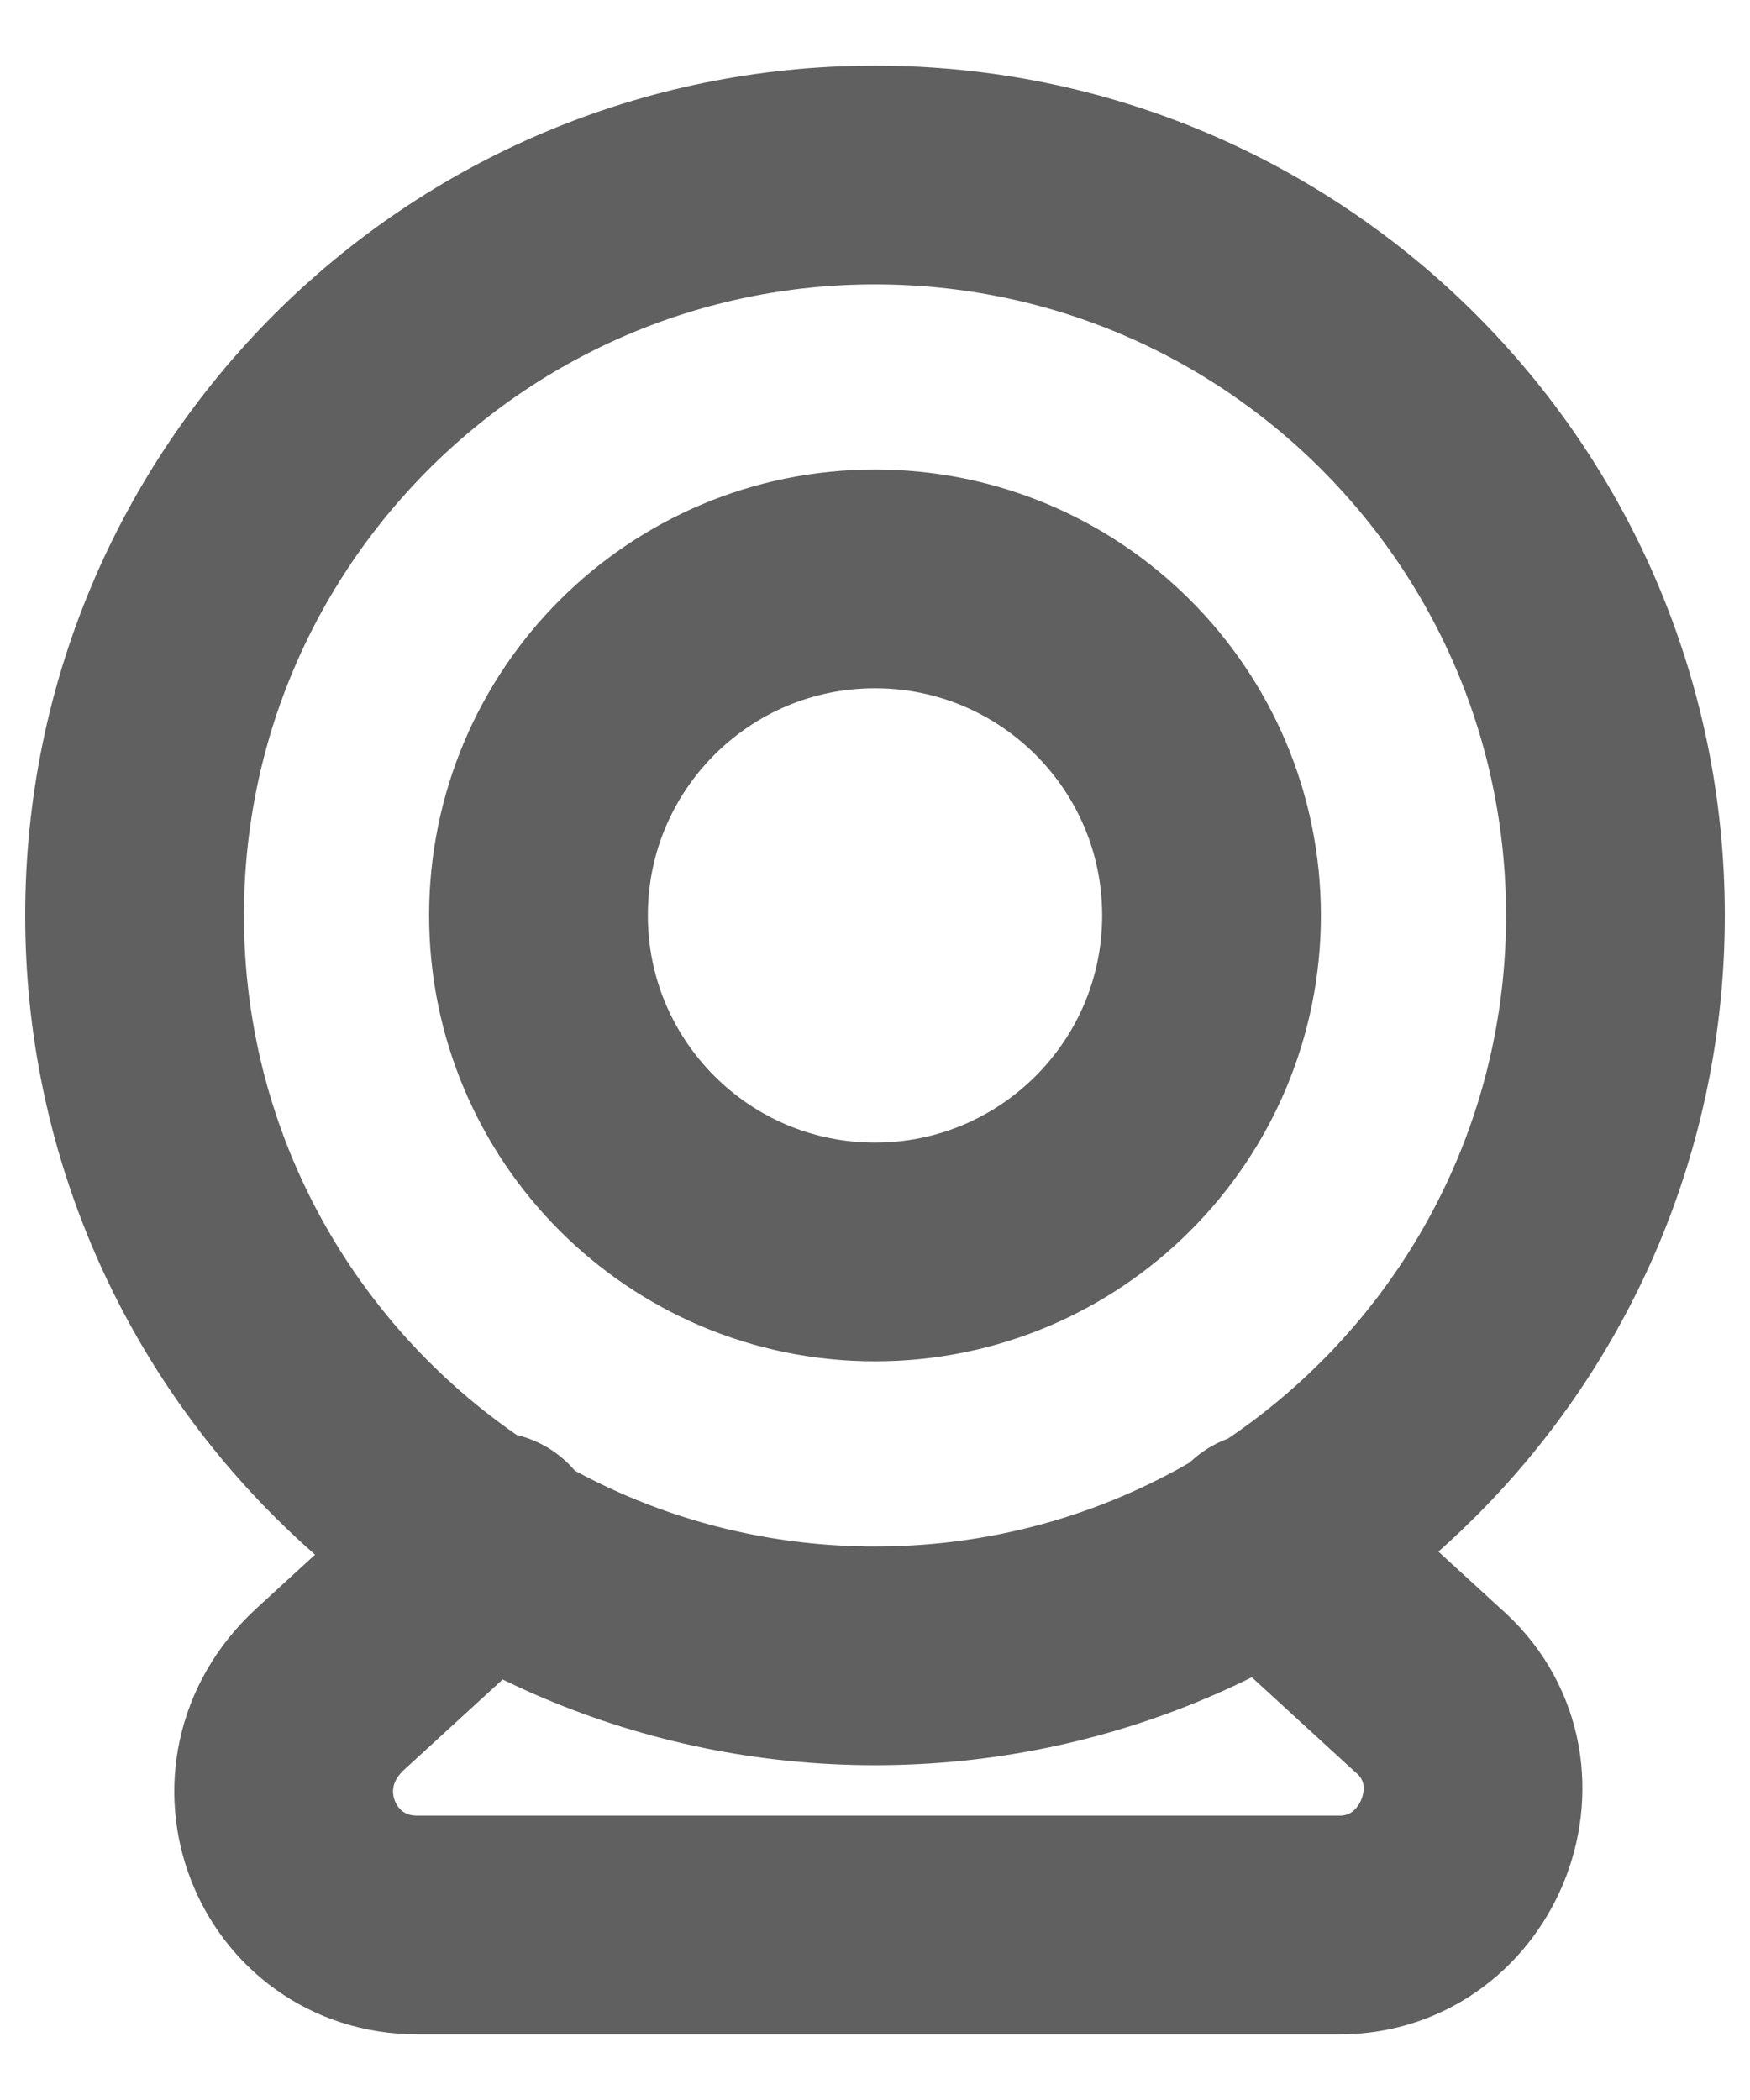
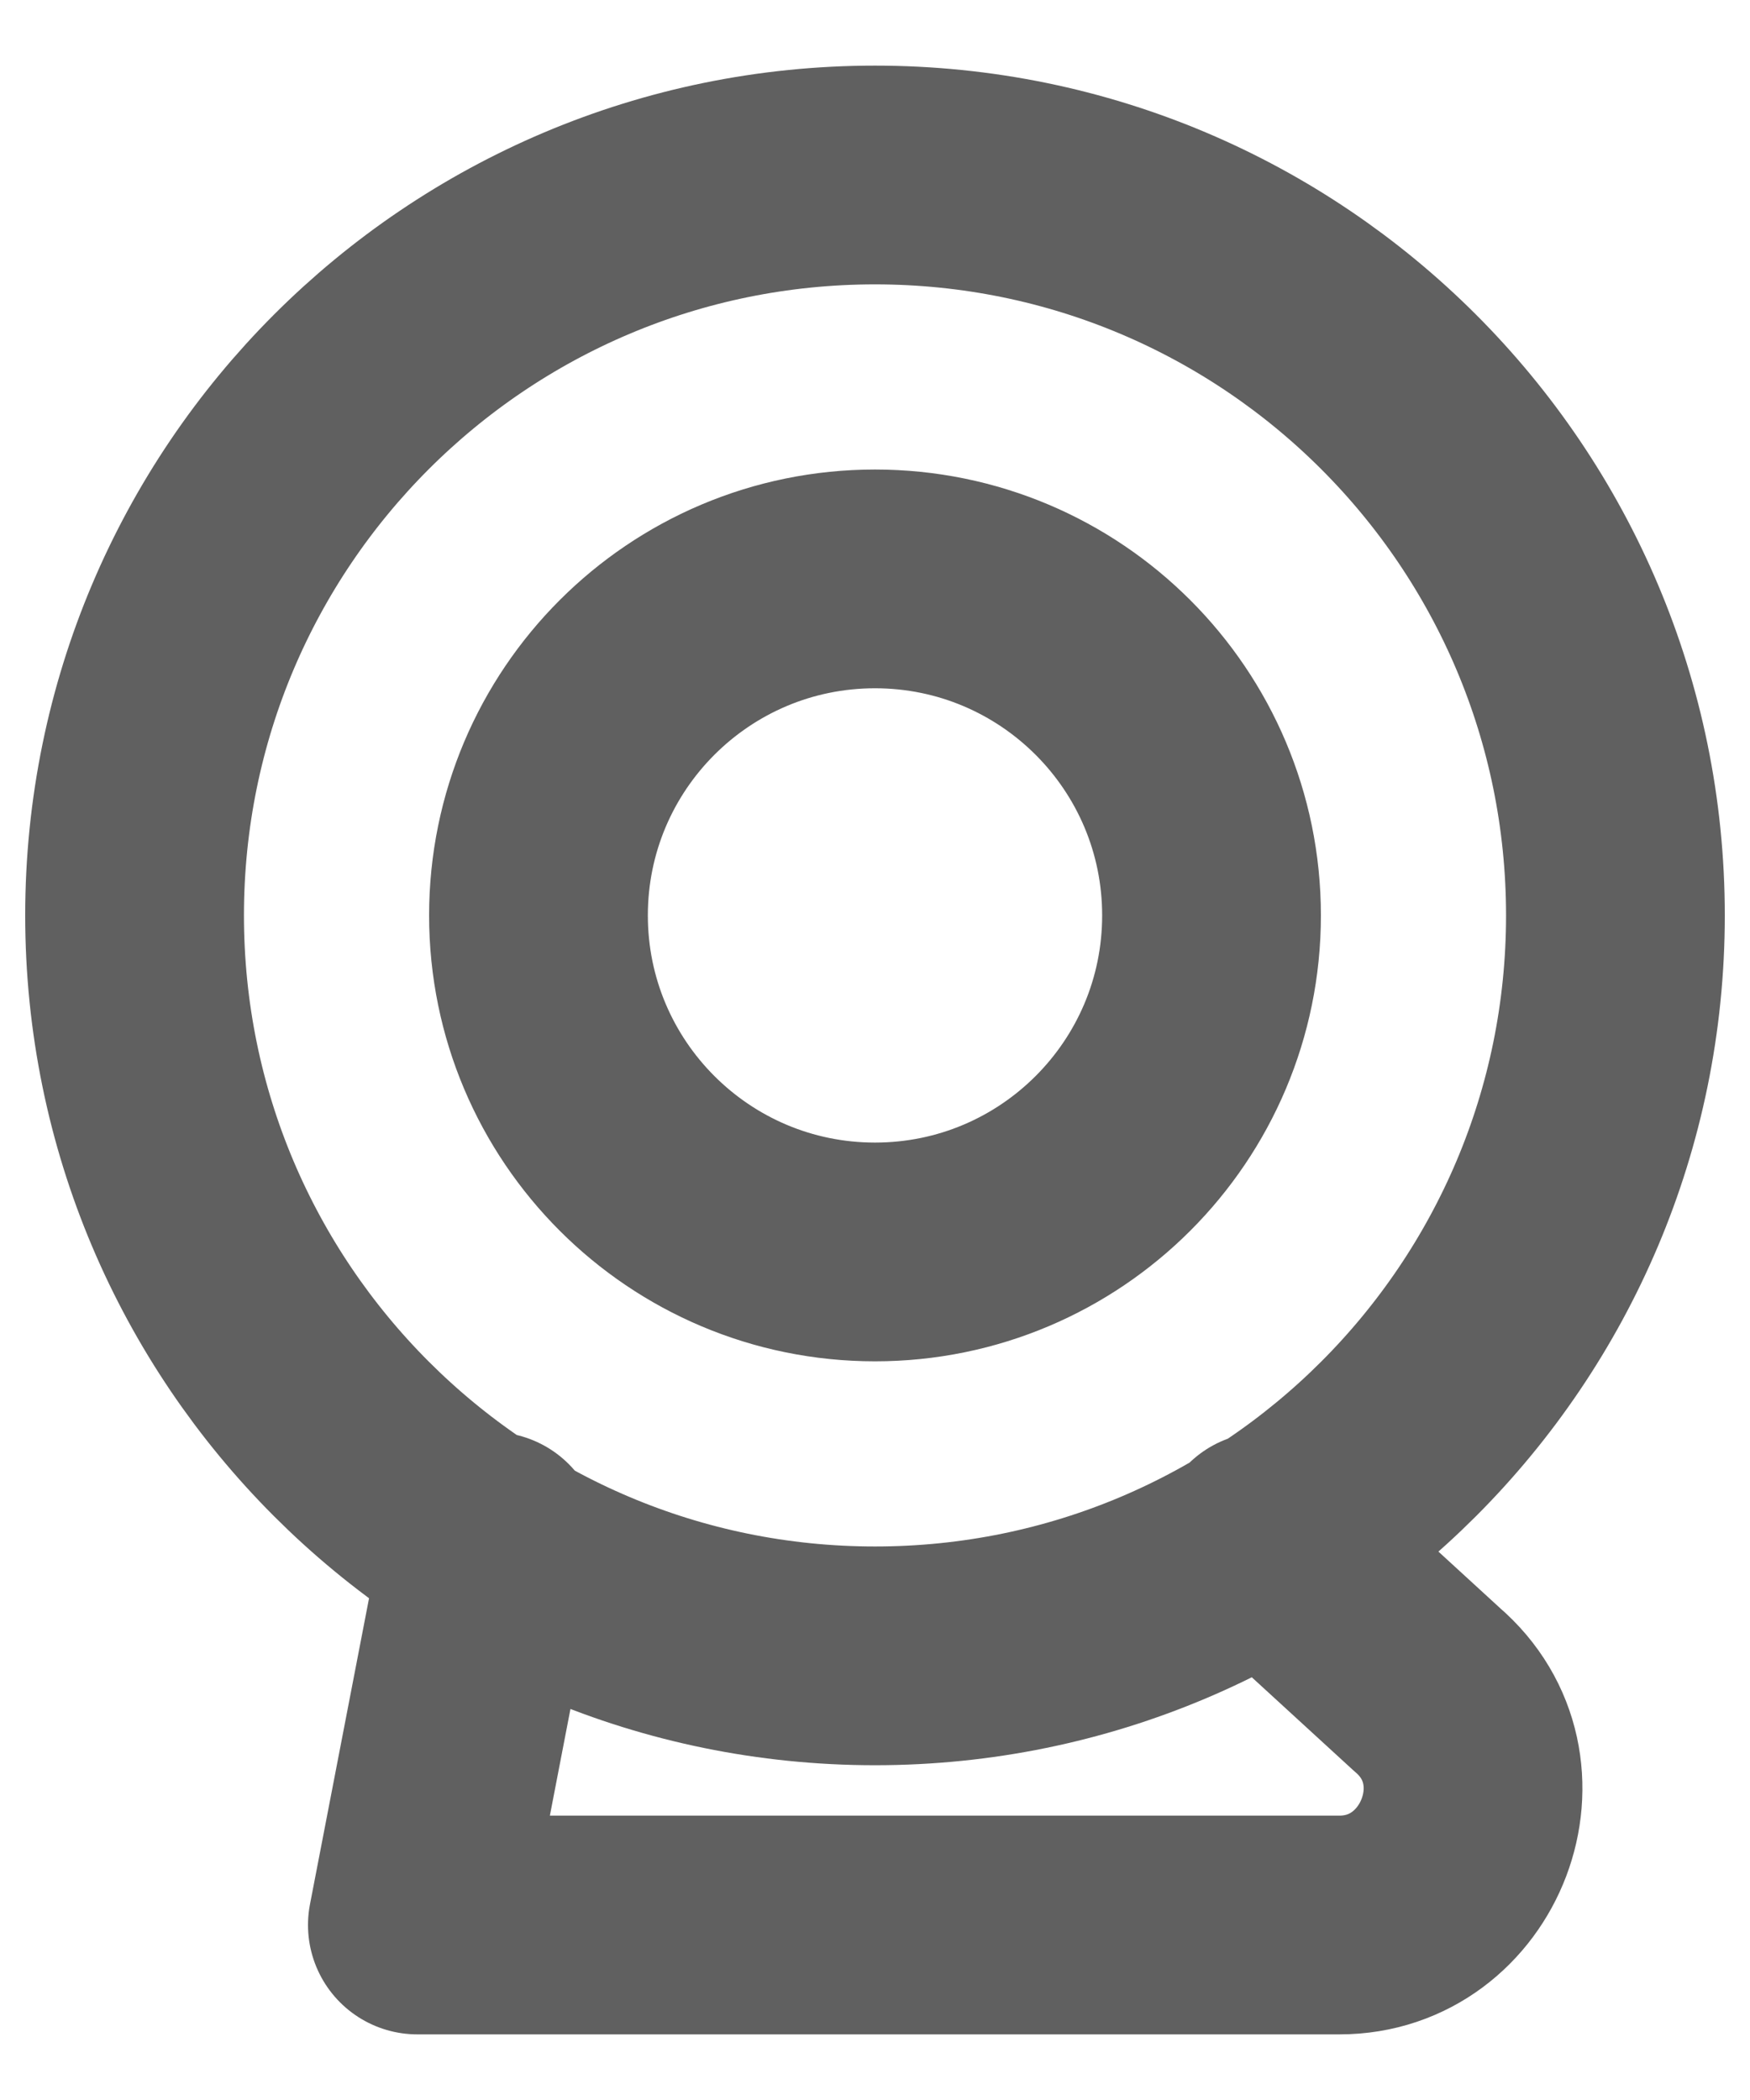
<svg xmlns="http://www.w3.org/2000/svg" width="10" height="12" viewBox="0 0 10 12" fill="none">
-   <path d="M7.231 8.808L8.154 9.654C8.692 10.115 8.346 11 7.654 11H2.385C1.692 11 1.346 10.154 1.885 9.654L2.808 8.808M9.231 5.231C9.231 7.567 7.337 9.462 5 9.462C2.663 9.462 0.769 7.567 0.769 5.231C0.769 2.894 2.663 1 5 1C7.337 1 9.231 2.894 9.231 5.231ZM6.923 5.231C6.923 6.293 6.062 7.154 5 7.154C3.938 7.154 3.077 6.293 3.077 5.231C3.077 4.169 3.938 3.308 5 3.308C6.062 3.308 6.923 4.169 6.923 5.231Z" stroke="#606060" stroke-width="1.25" stroke-linecap="round" stroke-linejoin="round" />
+   <path d="M7.231 8.808L8.154 9.654C8.692 10.115 8.346 11 7.654 11H2.385L2.808 8.808M9.231 5.231C9.231 7.567 7.337 9.462 5 9.462C2.663 9.462 0.769 7.567 0.769 5.231C0.769 2.894 2.663 1 5 1C7.337 1 9.231 2.894 9.231 5.231ZM6.923 5.231C6.923 6.293 6.062 7.154 5 7.154C3.938 7.154 3.077 6.293 3.077 5.231C3.077 4.169 3.938 3.308 5 3.308C6.062 3.308 6.923 4.169 6.923 5.231Z" stroke="#606060" stroke-width="1.25" stroke-linecap="round" stroke-linejoin="round" />
</svg>